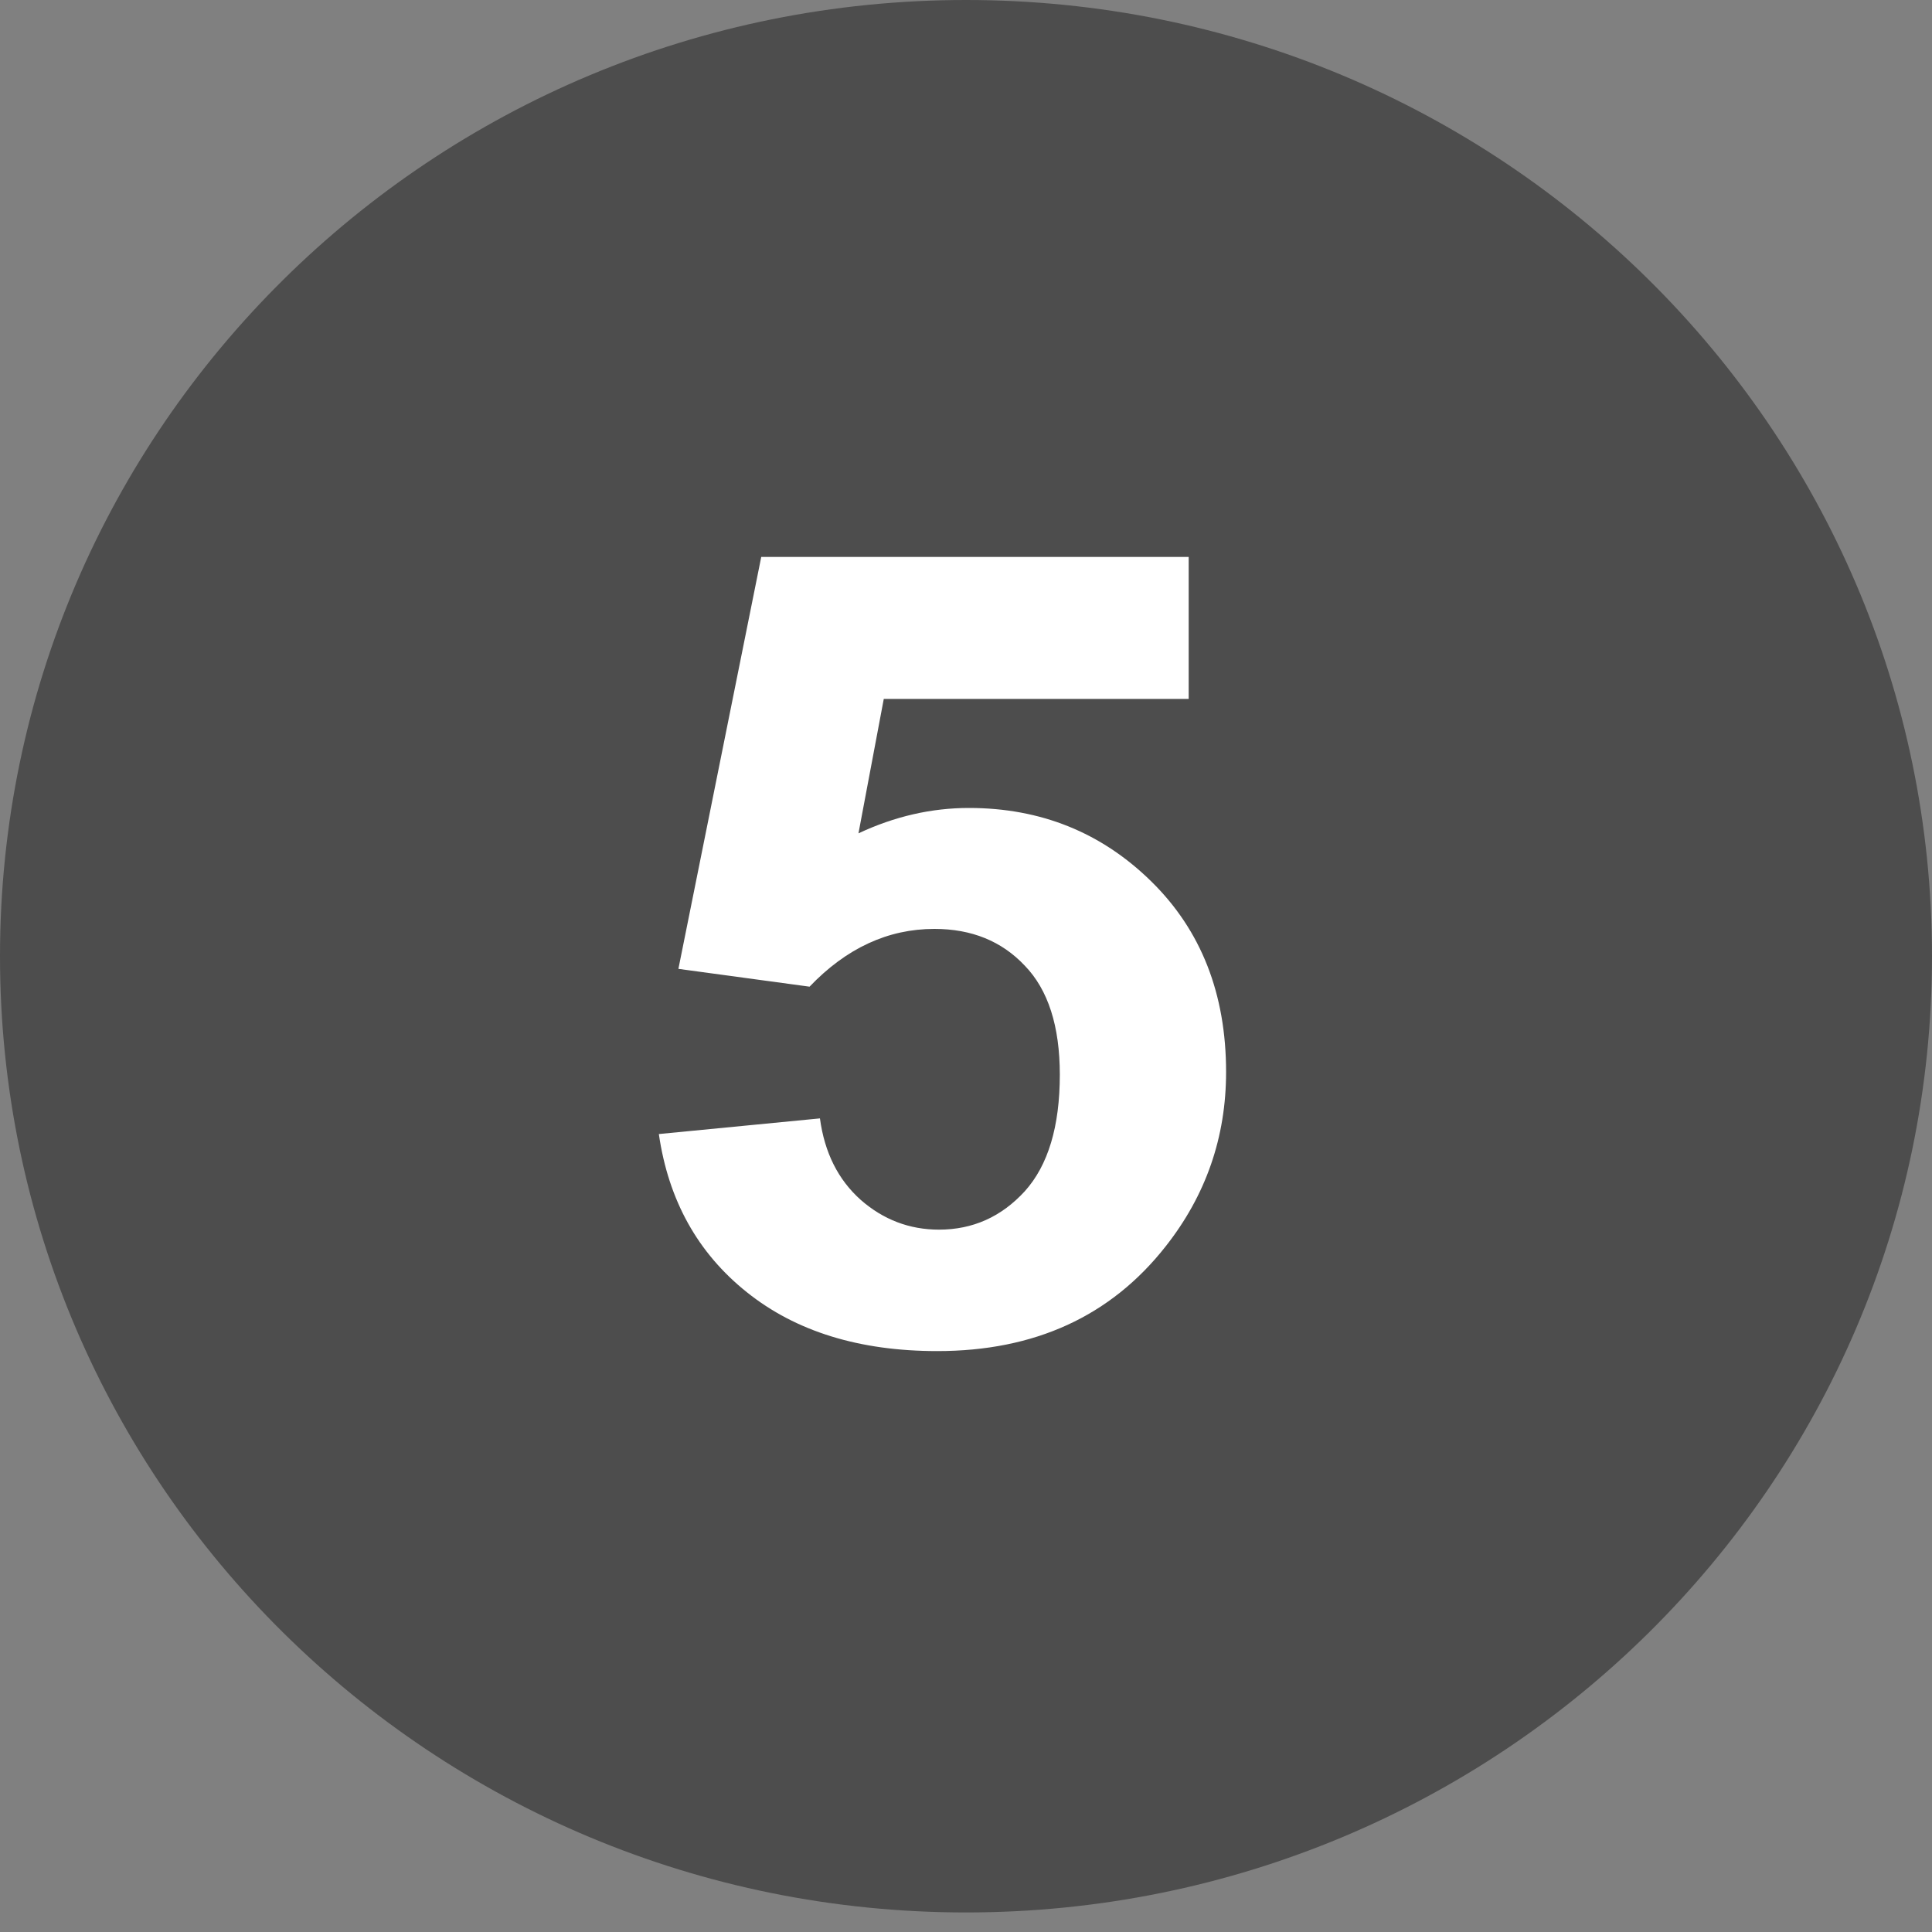
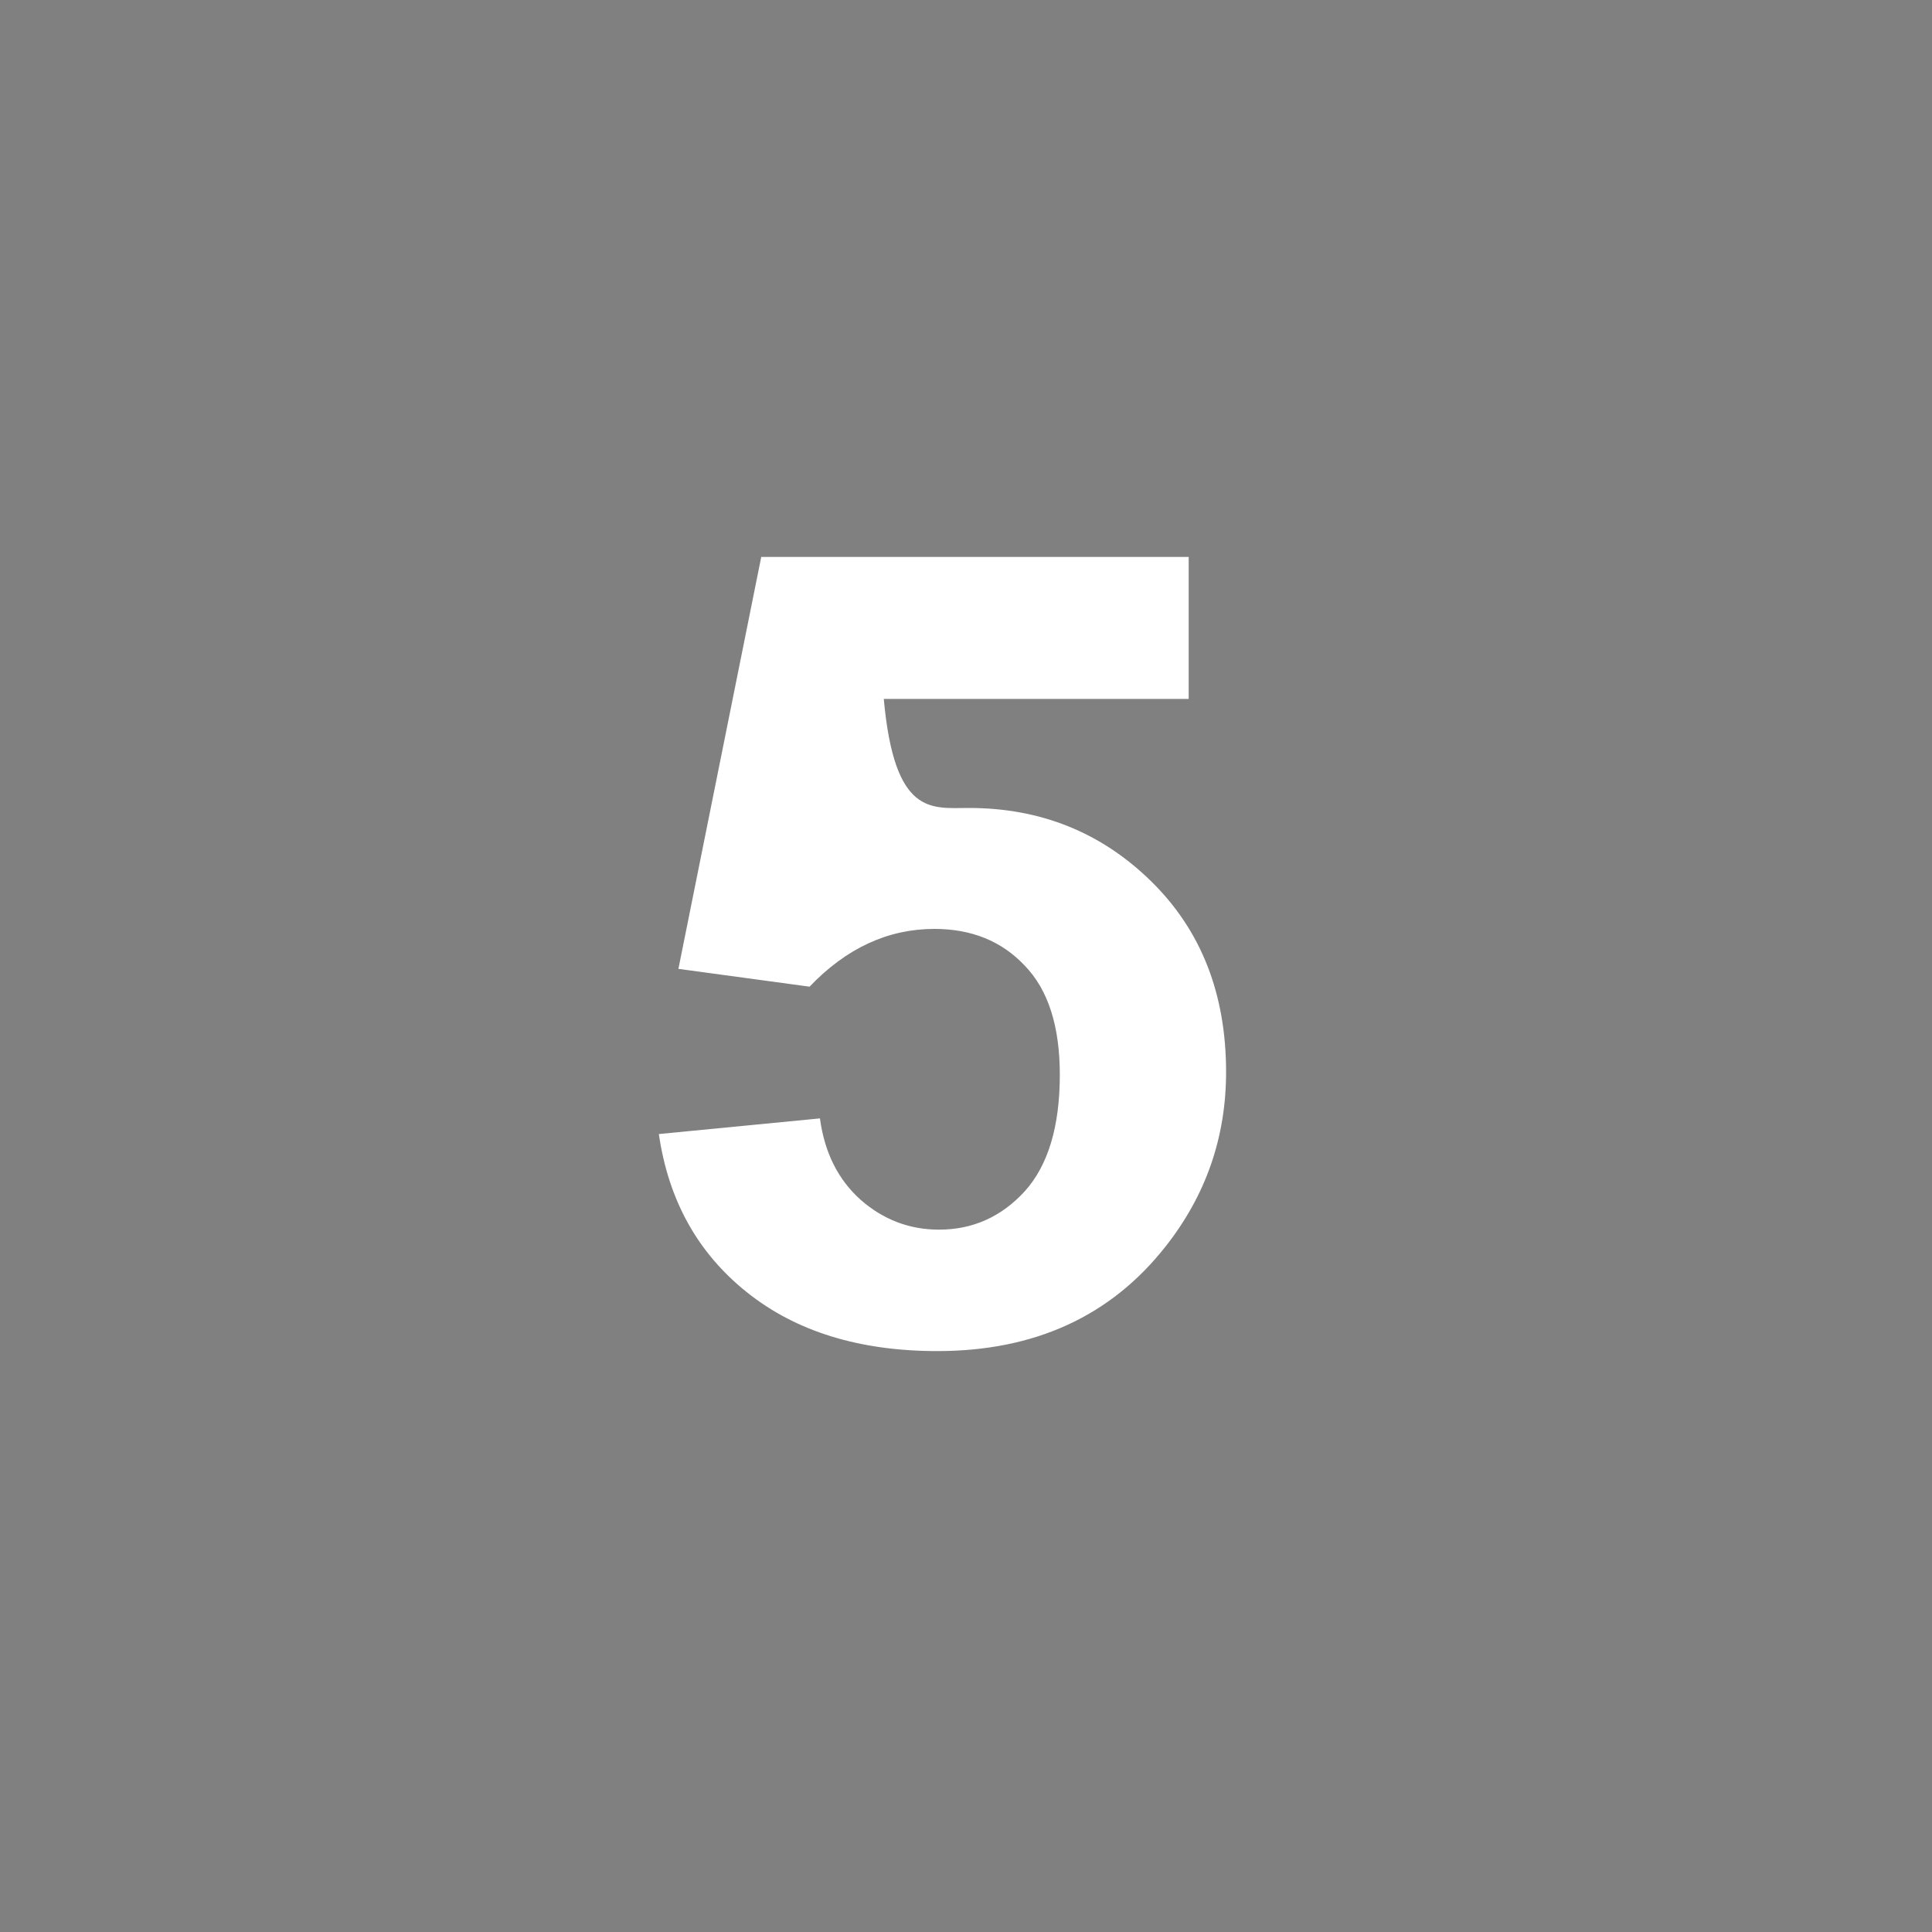
<svg xmlns="http://www.w3.org/2000/svg" fill="none" height="100%" overflow="visible" preserveAspectRatio="none" style="display: block;" viewBox="0 0 50 50" width="100%">
  <rect x="0" y="0" width="50" height="50" fill="#808080" stroke="none" />
  <g id="layer1">
    <g id="g16">
-       <path d="M25 49.494C38.807 49.494 50 38.415 50 24.747C50 11.08 38.807 0 25 0C11.193 0 0 11.08 0 24.747C0 38.415 11.193 49.494 25 49.494Z" fill="#4D4D4D" id="ellipse15" />
-       <path d="M17.051 29.349L21.22 28.944C21.339 29.829 21.691 30.532 22.277 31.054C22.862 31.566 23.537 31.823 24.301 31.823C25.175 31.823 25.914 31.492 26.52 30.831C27.125 30.16 27.428 29.154 27.428 27.813C27.428 26.555 27.125 25.614 26.52 24.99C25.924 24.357 25.145 24.04 24.182 24.04C22.981 24.04 21.904 24.538 20.951 25.535L17.557 25.074L19.701 14.413H30.763V18.088H22.872L22.217 21.567C23.15 21.129 24.103 20.91 25.076 20.91C26.932 20.91 28.505 21.544 29.795 22.811C31.085 24.077 31.731 25.721 31.731 27.743C31.731 29.429 31.21 30.933 30.167 32.256C28.748 34.063 26.778 34.966 24.257 34.966C22.242 34.966 20.599 34.459 19.329 33.443C18.058 32.428 17.299 31.063 17.051 29.349Z" fill="white" id="text15" />
+       <path d="M17.051 29.349L21.22 28.944C21.339 29.829 21.691 30.532 22.277 31.054C22.862 31.566 23.537 31.823 24.301 31.823C25.175 31.823 25.914 31.492 26.52 30.831C27.125 30.16 27.428 29.154 27.428 27.813C27.428 26.555 27.125 25.614 26.52 24.99C25.924 24.357 25.145 24.04 24.182 24.04C22.981 24.04 21.904 24.538 20.951 25.535L17.557 25.074L19.701 14.413H30.763V18.088H22.872C23.15 21.129 24.103 20.91 25.076 20.91C26.932 20.91 28.505 21.544 29.795 22.811C31.085 24.077 31.731 25.721 31.731 27.743C31.731 29.429 31.21 30.933 30.167 32.256C28.748 34.063 26.778 34.966 24.257 34.966C22.242 34.966 20.599 34.459 19.329 33.443C18.058 32.428 17.299 31.063 17.051 29.349Z" fill="white" id="text15" />
    </g>
  </g>
</svg>